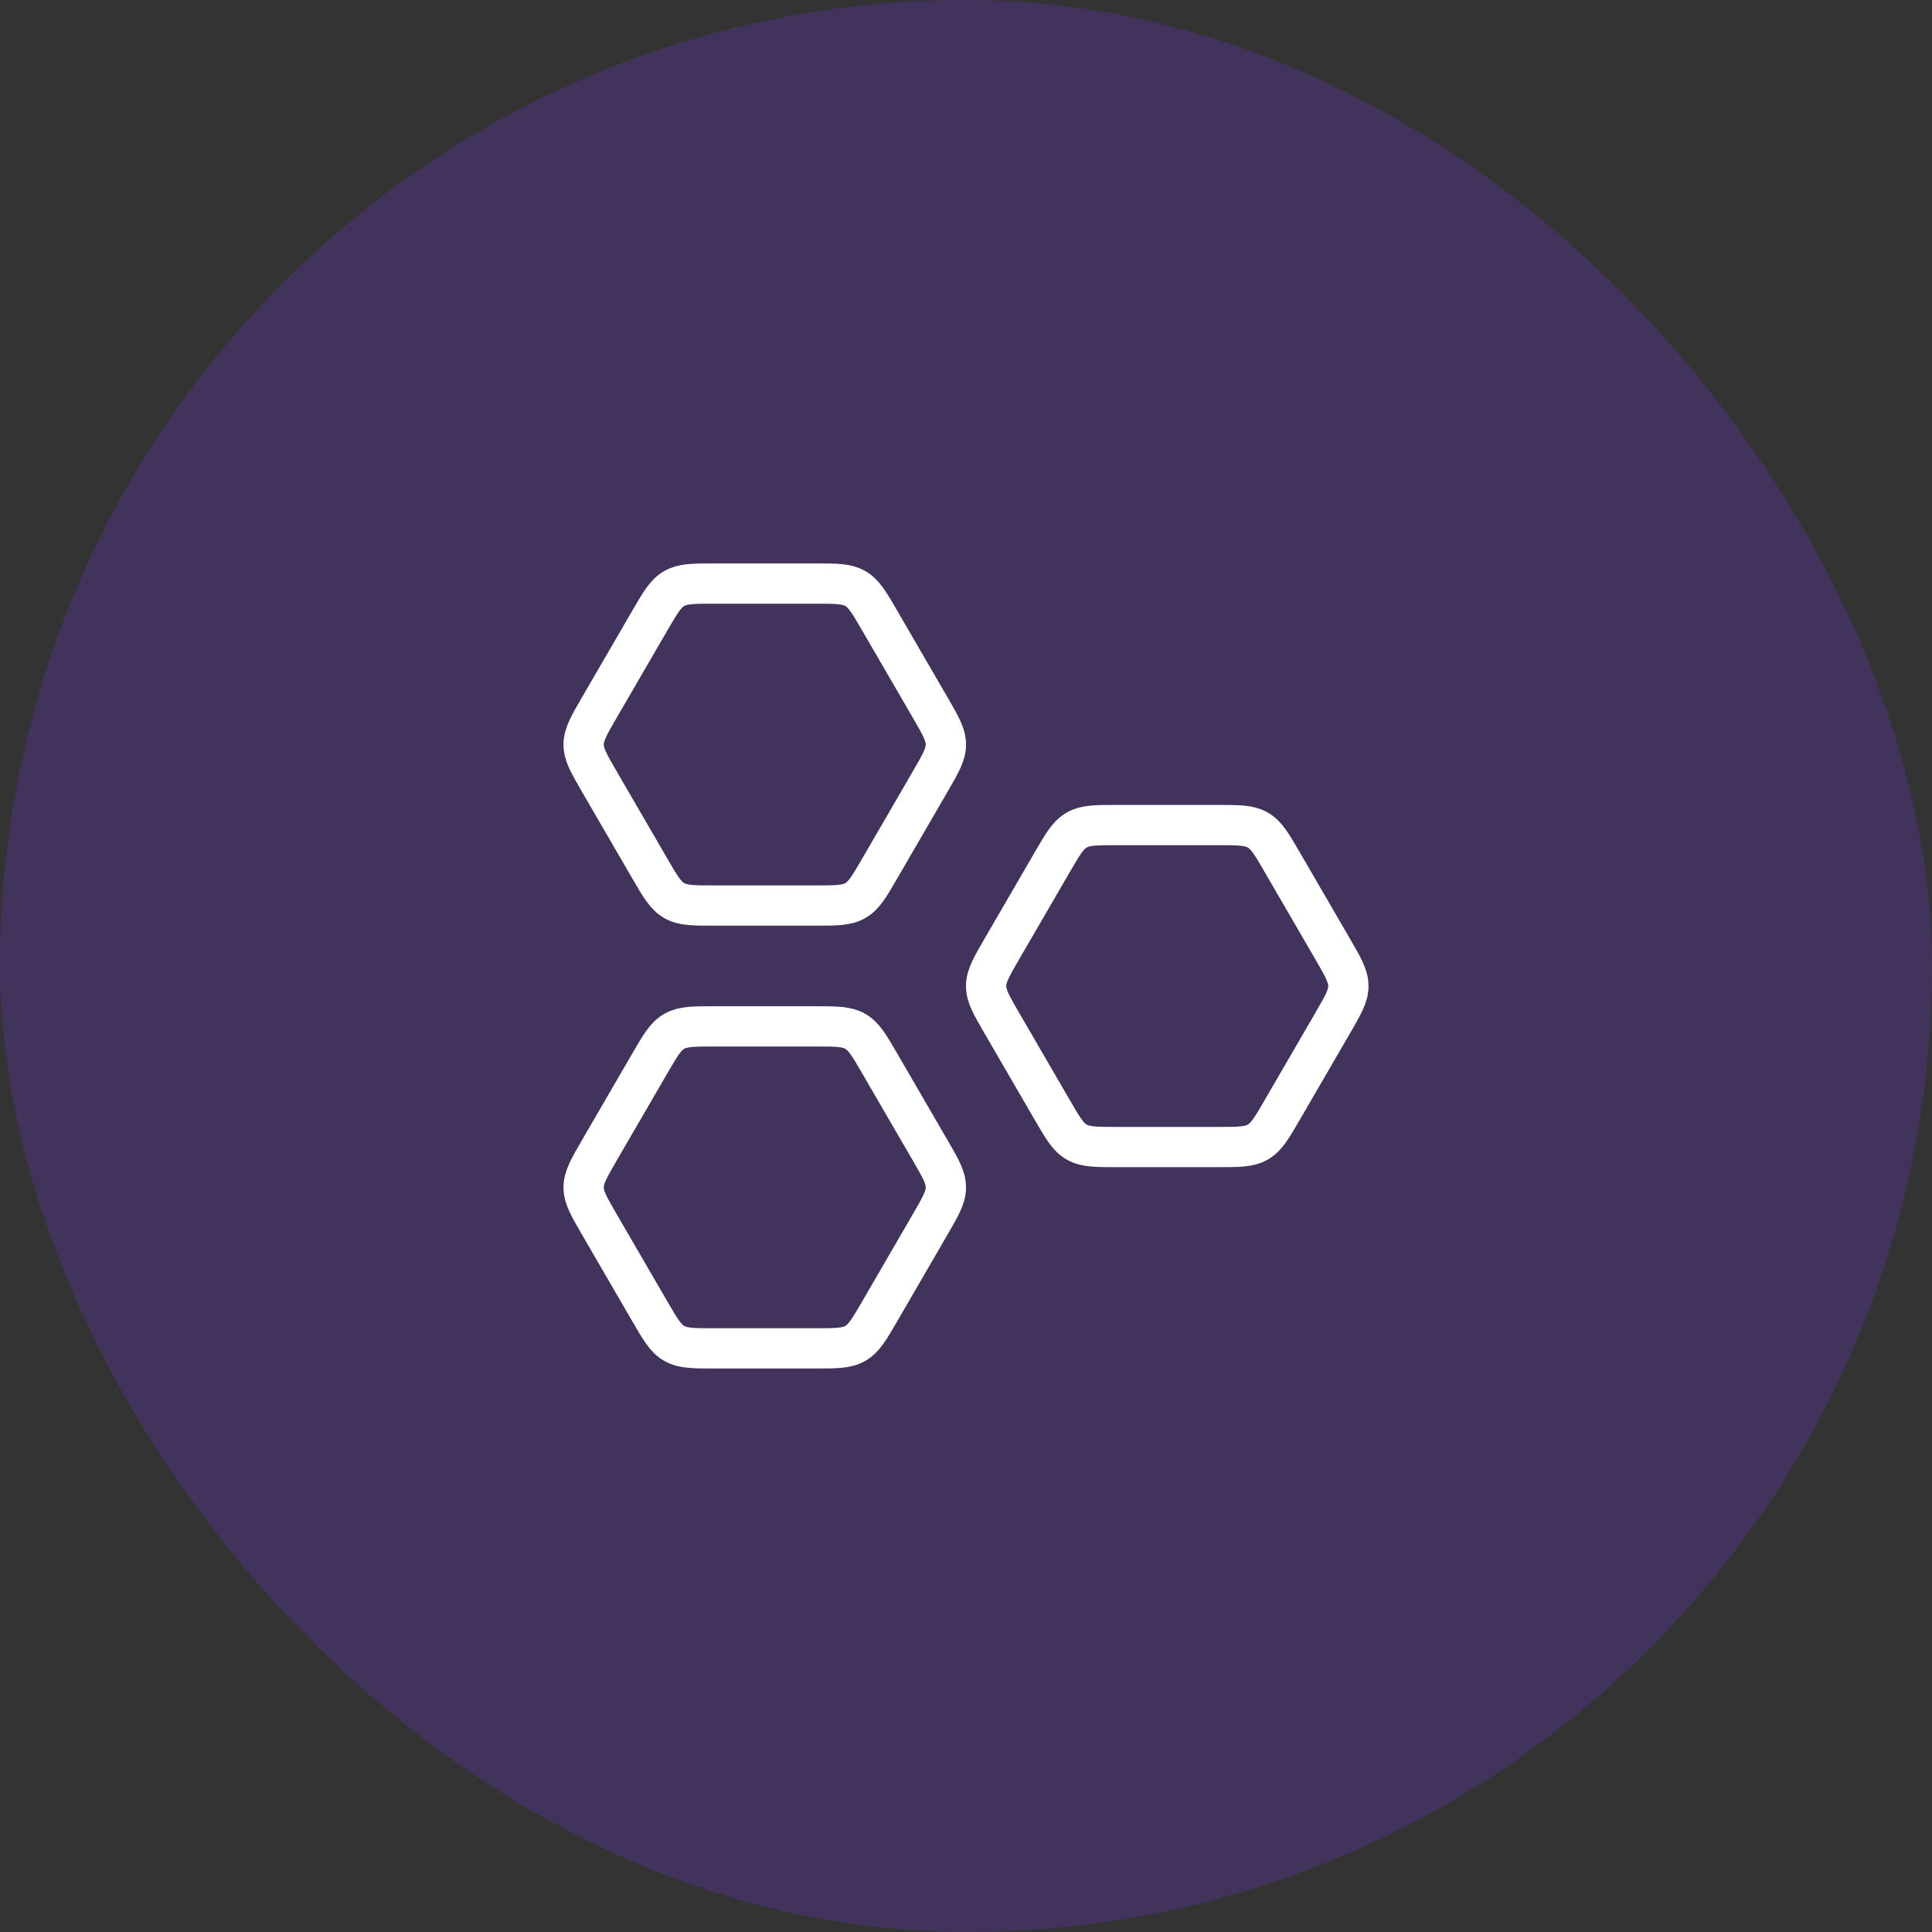
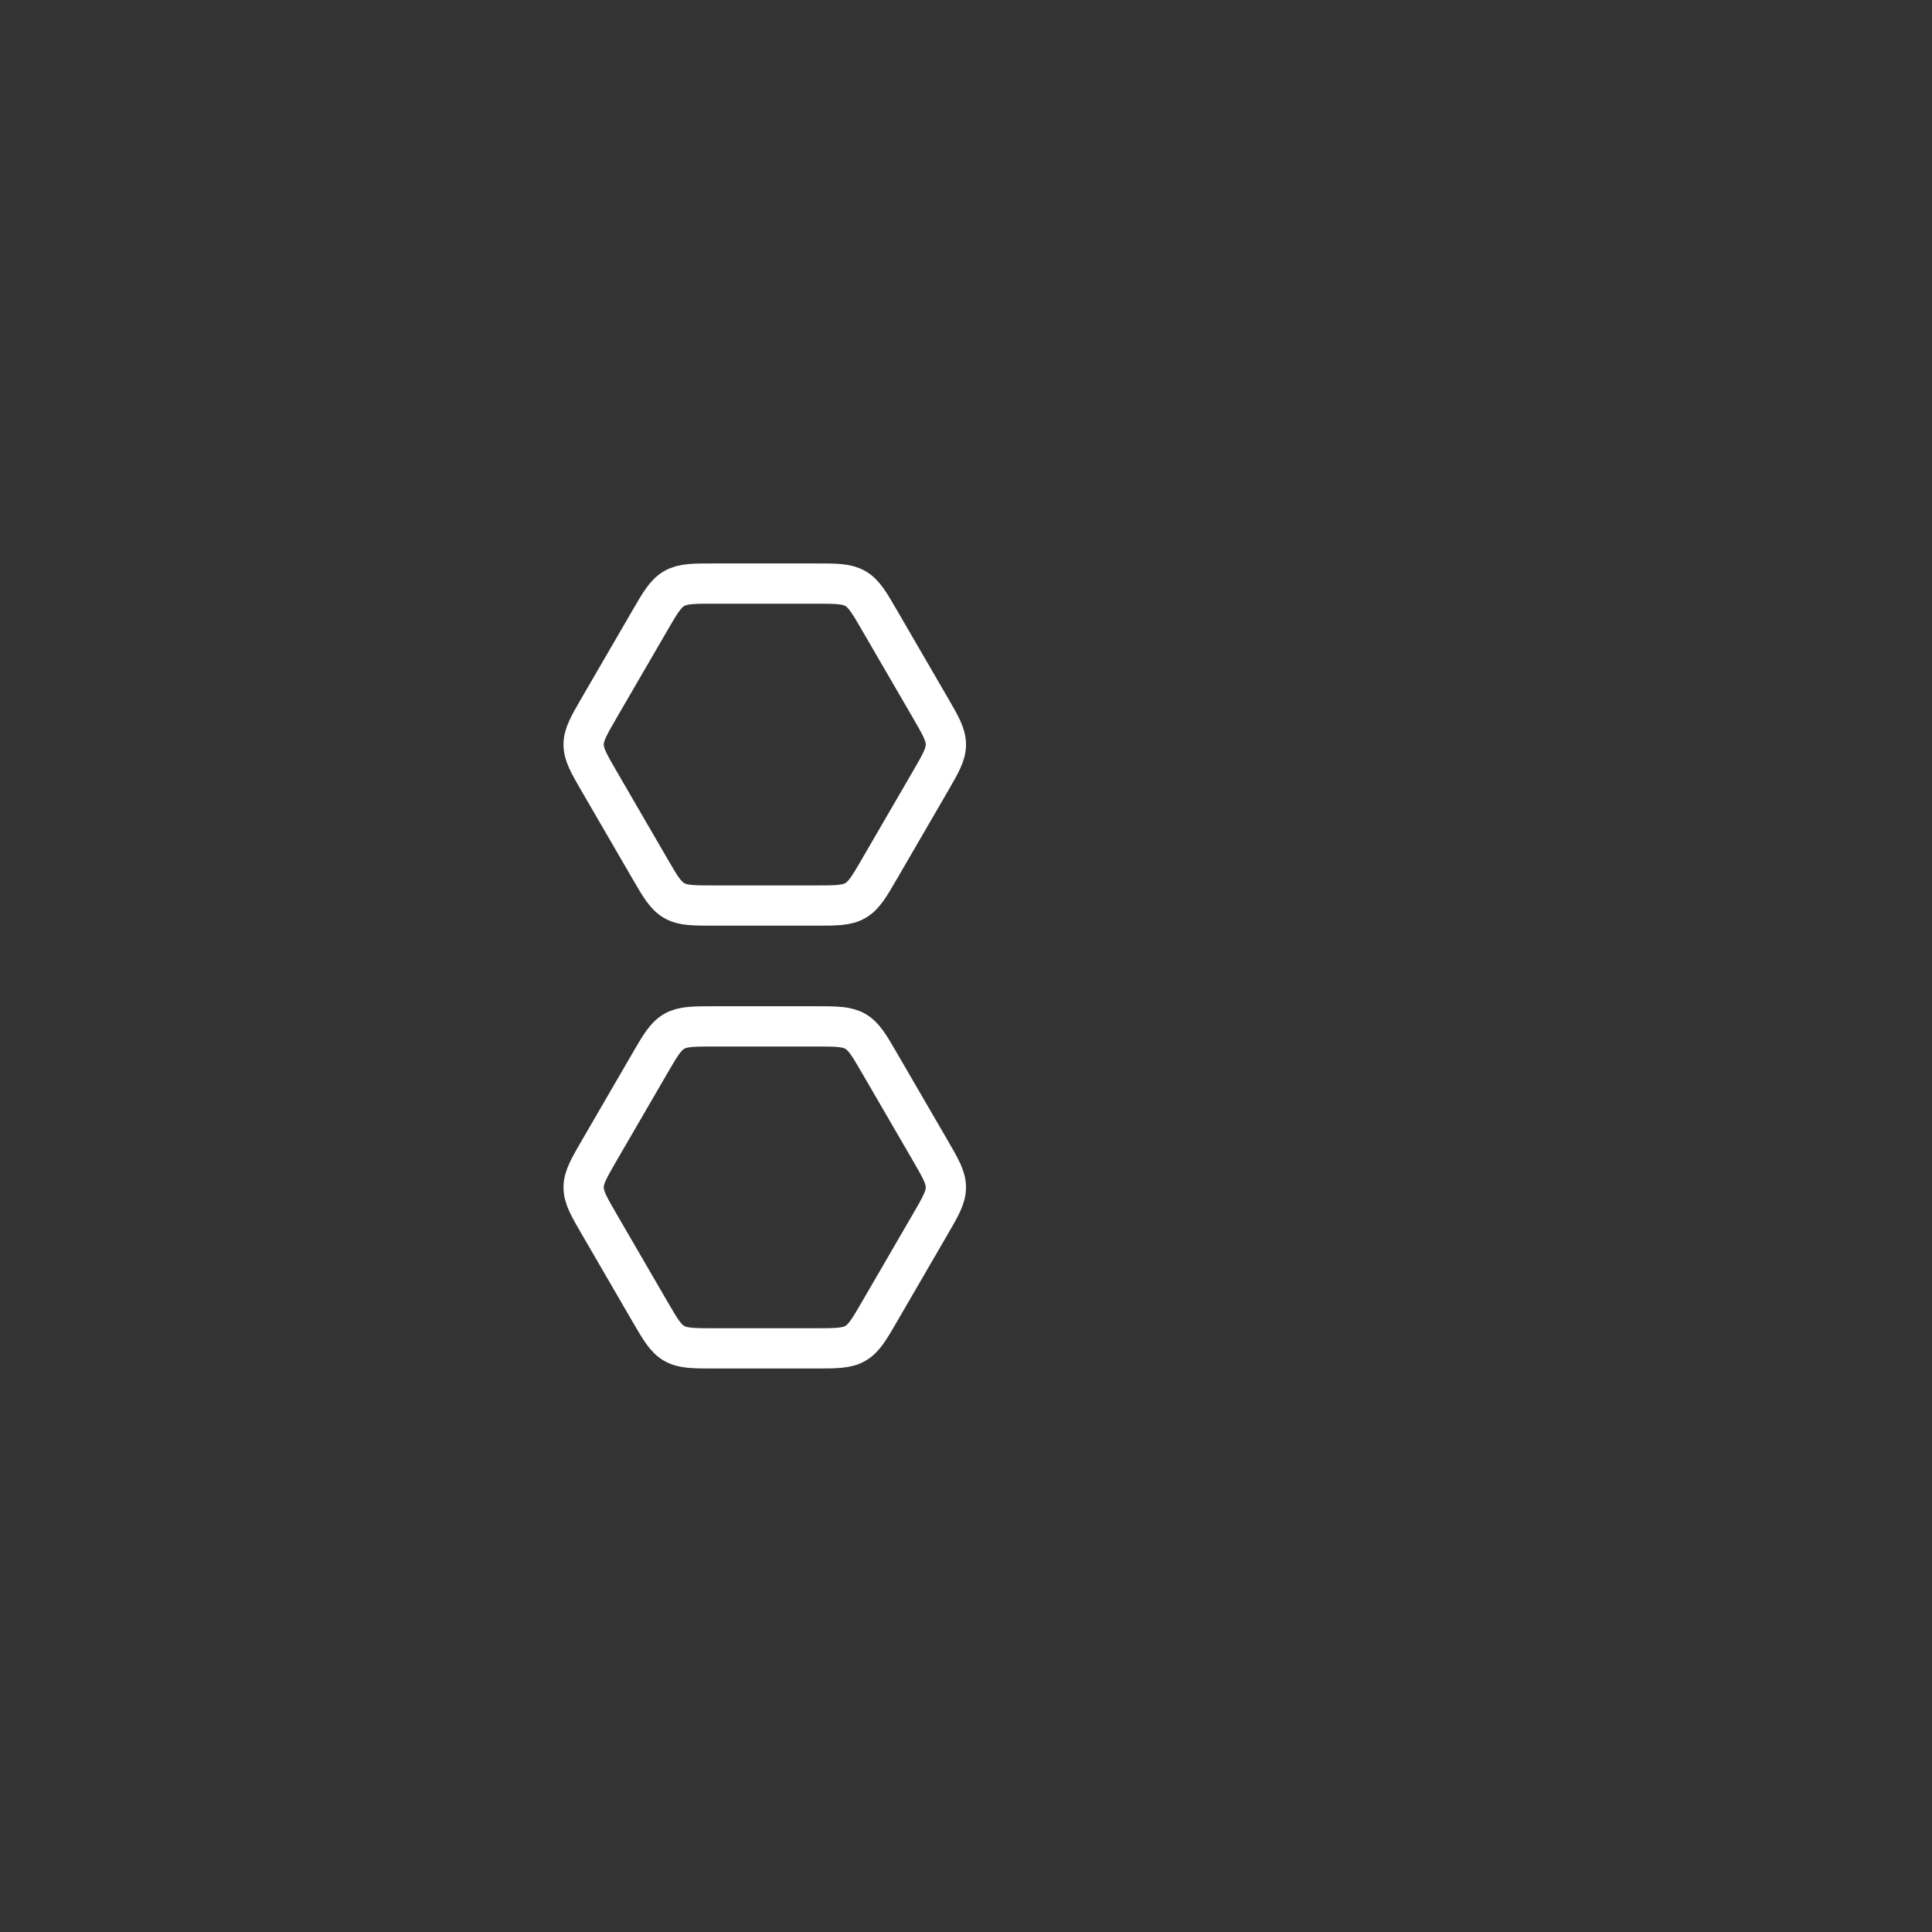
<svg xmlns="http://www.w3.org/2000/svg" width="80" height="80" viewBox="0 0 80 80" fill="none">
  <rect x="0" y="0" width="80" height="80" fill="#333333" stroke="none" />
-   <rect width="80" height="80" rx="40" fill="#8032FF" fill-opacity="0.2" />
  <path d="M38.513 29.291C38.949 30.043 39.167 30.418 39.167 30.831C39.167 31.243 38.949 31.619 38.513 32.37L36.43 35.958C35.994 36.709 35.776 37.085 35.417 37.291C35.058 37.497 34.622 37.497 33.749 37.497H29.585C28.712 37.497 28.276 37.497 27.917 37.291C27.558 37.085 27.34 36.709 26.904 35.958L24.821 32.37C24.385 31.619 24.167 31.243 24.167 30.831C24.167 30.418 24.385 30.043 24.821 29.291L26.904 25.704C27.34 24.952 27.558 24.577 27.917 24.37C28.276 24.164 28.712 24.164 29.585 24.164H33.749C34.622 24.164 35.058 24.164 35.417 24.37C35.776 24.577 35.994 24.952 36.43 25.704L38.513 29.291Z" stroke="white" stroke-width="1.667" stroke-linecap="round" stroke-linejoin="round" />
-   <path d="M55.179 39.291C55.615 40.043 55.833 40.418 55.833 40.831C55.833 41.243 55.615 41.619 55.179 42.37L53.096 45.958C52.66 46.709 52.442 47.085 52.083 47.291C51.724 47.497 51.288 47.497 50.415 47.497H46.251C45.378 47.497 44.942 47.497 44.583 47.291C44.224 47.085 44.006 46.709 43.57 45.958L41.487 42.37C41.051 41.619 40.833 41.243 40.833 40.831C40.833 40.418 41.051 40.043 41.487 39.291L43.57 35.704C44.006 34.952 44.224 34.577 44.583 34.37C44.942 34.164 45.378 34.164 46.251 34.164H50.415C51.288 34.164 51.724 34.164 52.083 34.37C52.442 34.577 52.66 34.952 53.096 35.704L55.179 39.291Z" stroke="white" stroke-width="1.667" stroke-linecap="round" stroke-linejoin="round" />
  <path d="M38.513 47.627C38.949 48.379 39.167 48.754 39.167 49.167C39.167 49.579 38.949 49.955 38.513 50.706L36.43 54.294C35.994 55.045 35.776 55.421 35.417 55.627C35.058 55.833 34.622 55.833 33.749 55.833H29.585C28.712 55.833 28.276 55.833 27.917 55.627C27.558 55.421 27.34 55.045 26.904 54.294L24.821 50.706C24.385 49.955 24.167 49.579 24.167 49.167C24.167 48.754 24.385 48.379 24.821 47.627L26.904 44.04C27.34 43.288 27.558 42.913 27.917 42.706C28.276 42.5 28.712 42.5 29.585 42.5H33.749C34.622 42.5 35.058 42.5 35.417 42.706C35.776 42.913 35.994 43.288 36.43 44.04L38.513 47.627Z" stroke="white" stroke-width="1.667" stroke-linecap="round" stroke-linejoin="round" />
</svg>